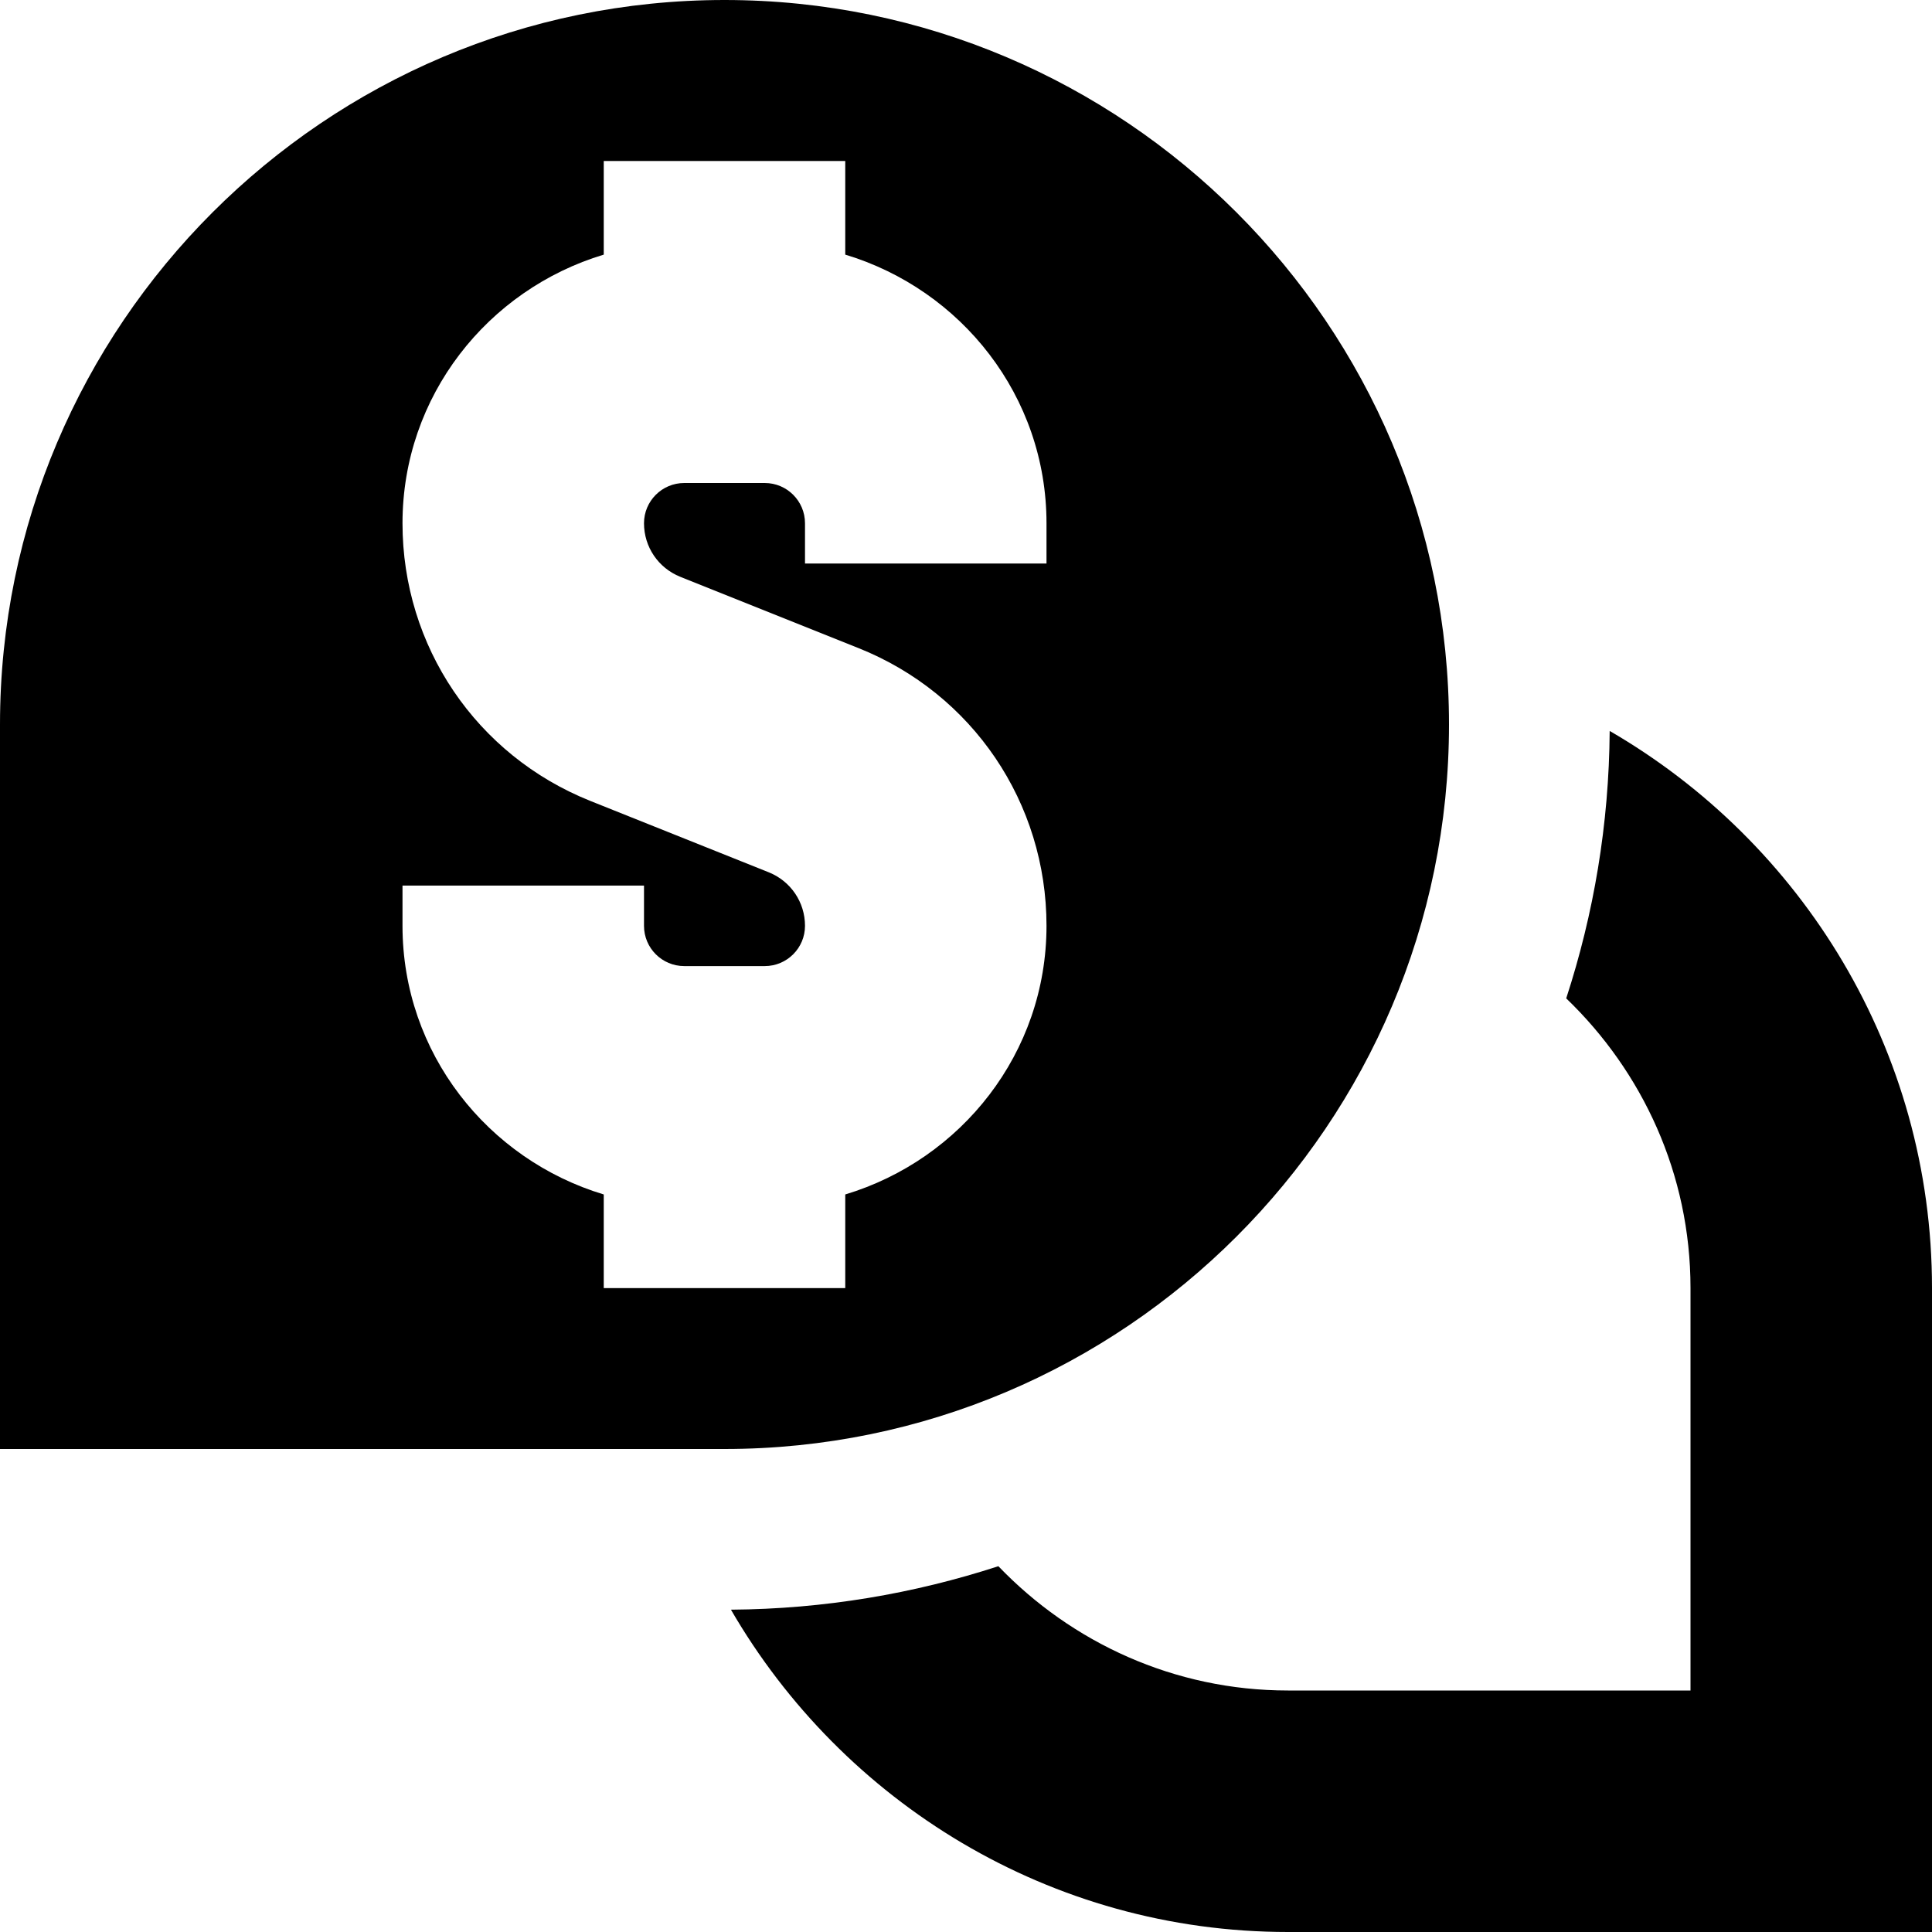
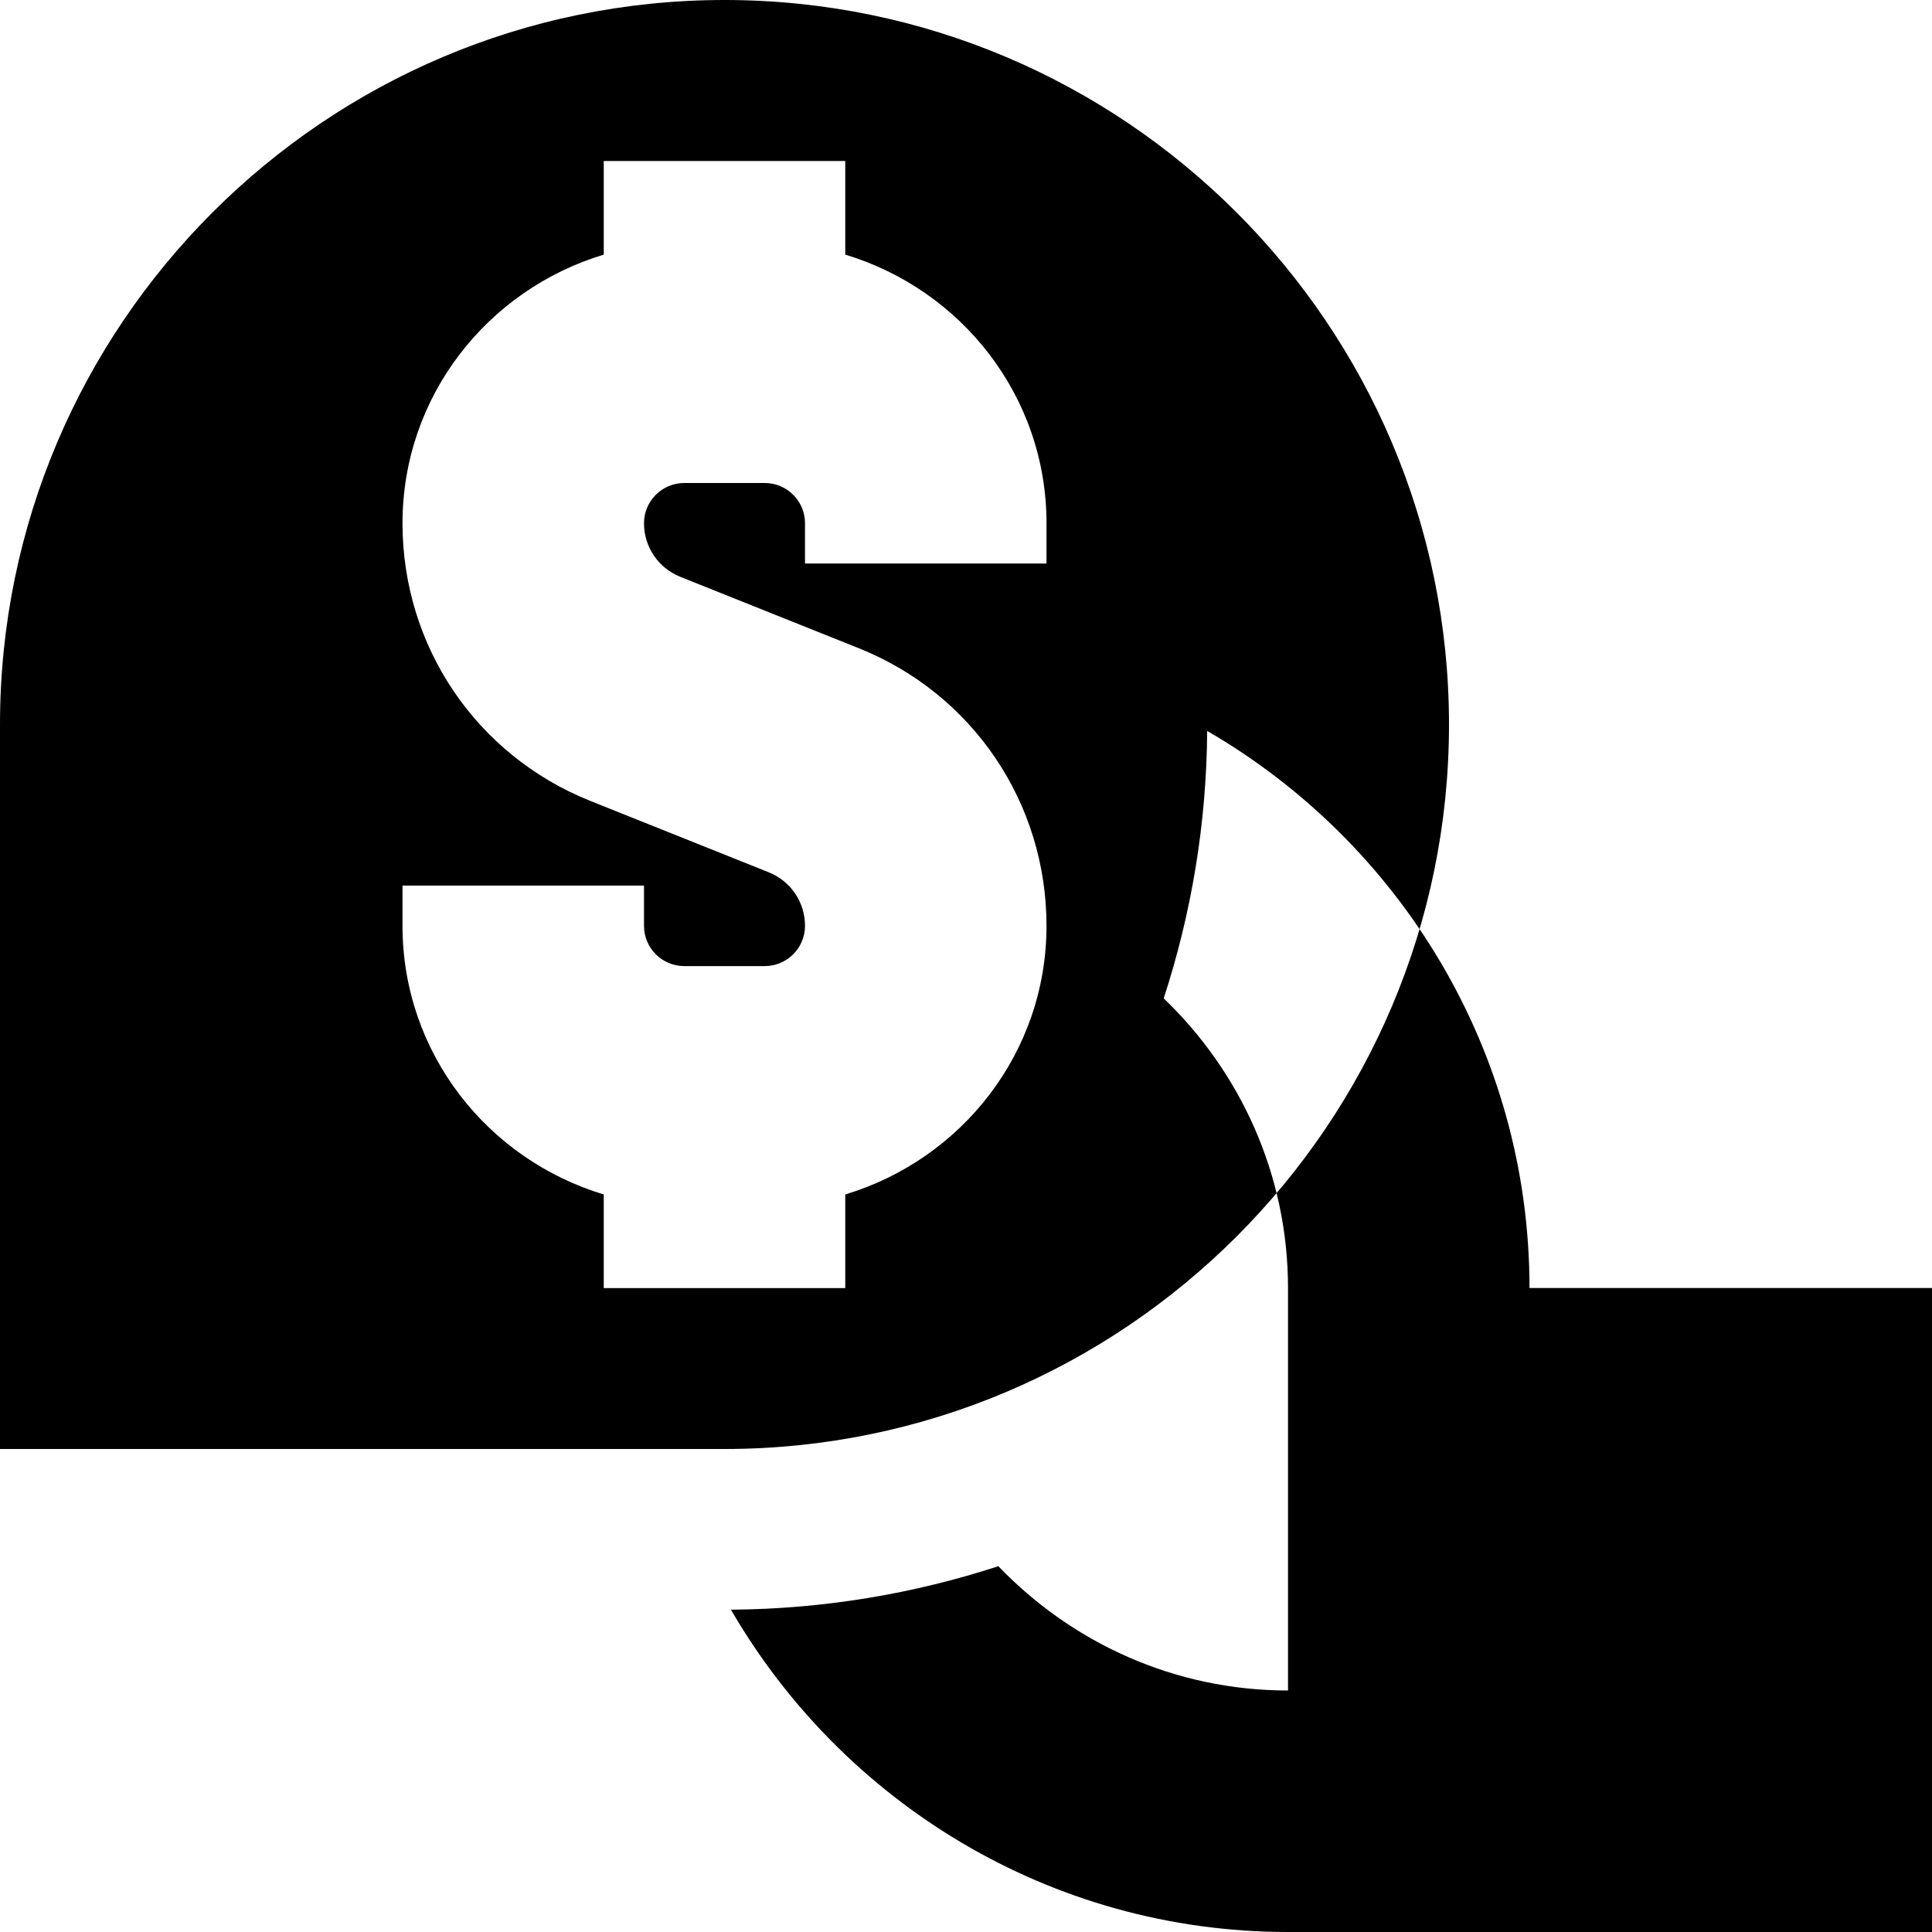
<svg xmlns="http://www.w3.org/2000/svg" id="Layer_1" data-name="Layer 1" viewBox="0 0 24 24" width="512" height="512">
-   <path d="M9,0C4.038,0,0,4.038,0,9v9H9c4.962,0,9-4.037,9-9S13.962,0,9,0Zm4,7h-3v-.5c0-.276-.224-.5-.5-.5h-1c-.276,0-.5,.224-.5,.5,0,.294,.177,.555,.45,.665l2.215,.886c1.419,.567,2.335,1.922,2.335,3.45,0,1.58-1.059,2.903-2.5,3.337v1.163h-3v-1.163c-1.441-.434-2.5-1.757-2.5-3.337v-.5h3v.5c0,.276,.224,.5,.5,.5h1c.276,0,.5-.224,.5-.5,0-.294-.177-.555-.45-.665l-2.215-.886c-1.419-.567-2.335-1.922-2.335-3.45,0-1.58,1.059-2.903,2.5-3.337v-1.163h3v1.163c1.441,.434,2.5,1.757,2.5,3.337v.5Zm11,9v8h-8c-2.955,0-5.535-1.615-6.92-4.004,1.159-.008,2.274-.199,3.322-.54,.91,.948,2.184,1.544,3.598,1.544h5v-5c0-1.415-.597-2.688-1.544-3.598,.342-1.048,.532-2.163,.54-3.322,2.389,1.385,4.004,3.965,4.004,6.92Z" />
+   <path d="M9,0C4.038,0,0,4.038,0,9v9H9c4.962,0,9-4.037,9-9S13.962,0,9,0Zm4,7h-3v-.5c0-.276-.224-.5-.5-.5h-1c-.276,0-.5,.224-.5,.5,0,.294,.177,.555,.45,.665l2.215,.886c1.419,.567,2.335,1.922,2.335,3.45,0,1.58-1.059,2.903-2.5,3.337v1.163h-3v-1.163c-1.441-.434-2.5-1.757-2.5-3.337v-.5h3v.5c0,.276,.224,.5,.5,.5h1c.276,0,.5-.224,.5-.5,0-.294-.177-.555-.45-.665l-2.215-.886c-1.419-.567-2.335-1.922-2.335-3.45,0-1.58,1.059-2.903,2.5-3.337v-1.163h3v1.163c1.441,.434,2.5,1.757,2.5,3.337v.5Zm11,9v8h-8c-2.955,0-5.535-1.615-6.92-4.004,1.159-.008,2.274-.199,3.322-.54,.91,.948,2.184,1.544,3.598,1.544v-5c0-1.415-.597-2.688-1.544-3.598,.342-1.048,.532-2.163,.54-3.322,2.389,1.385,4.004,3.965,4.004,6.92Z" />
</svg>